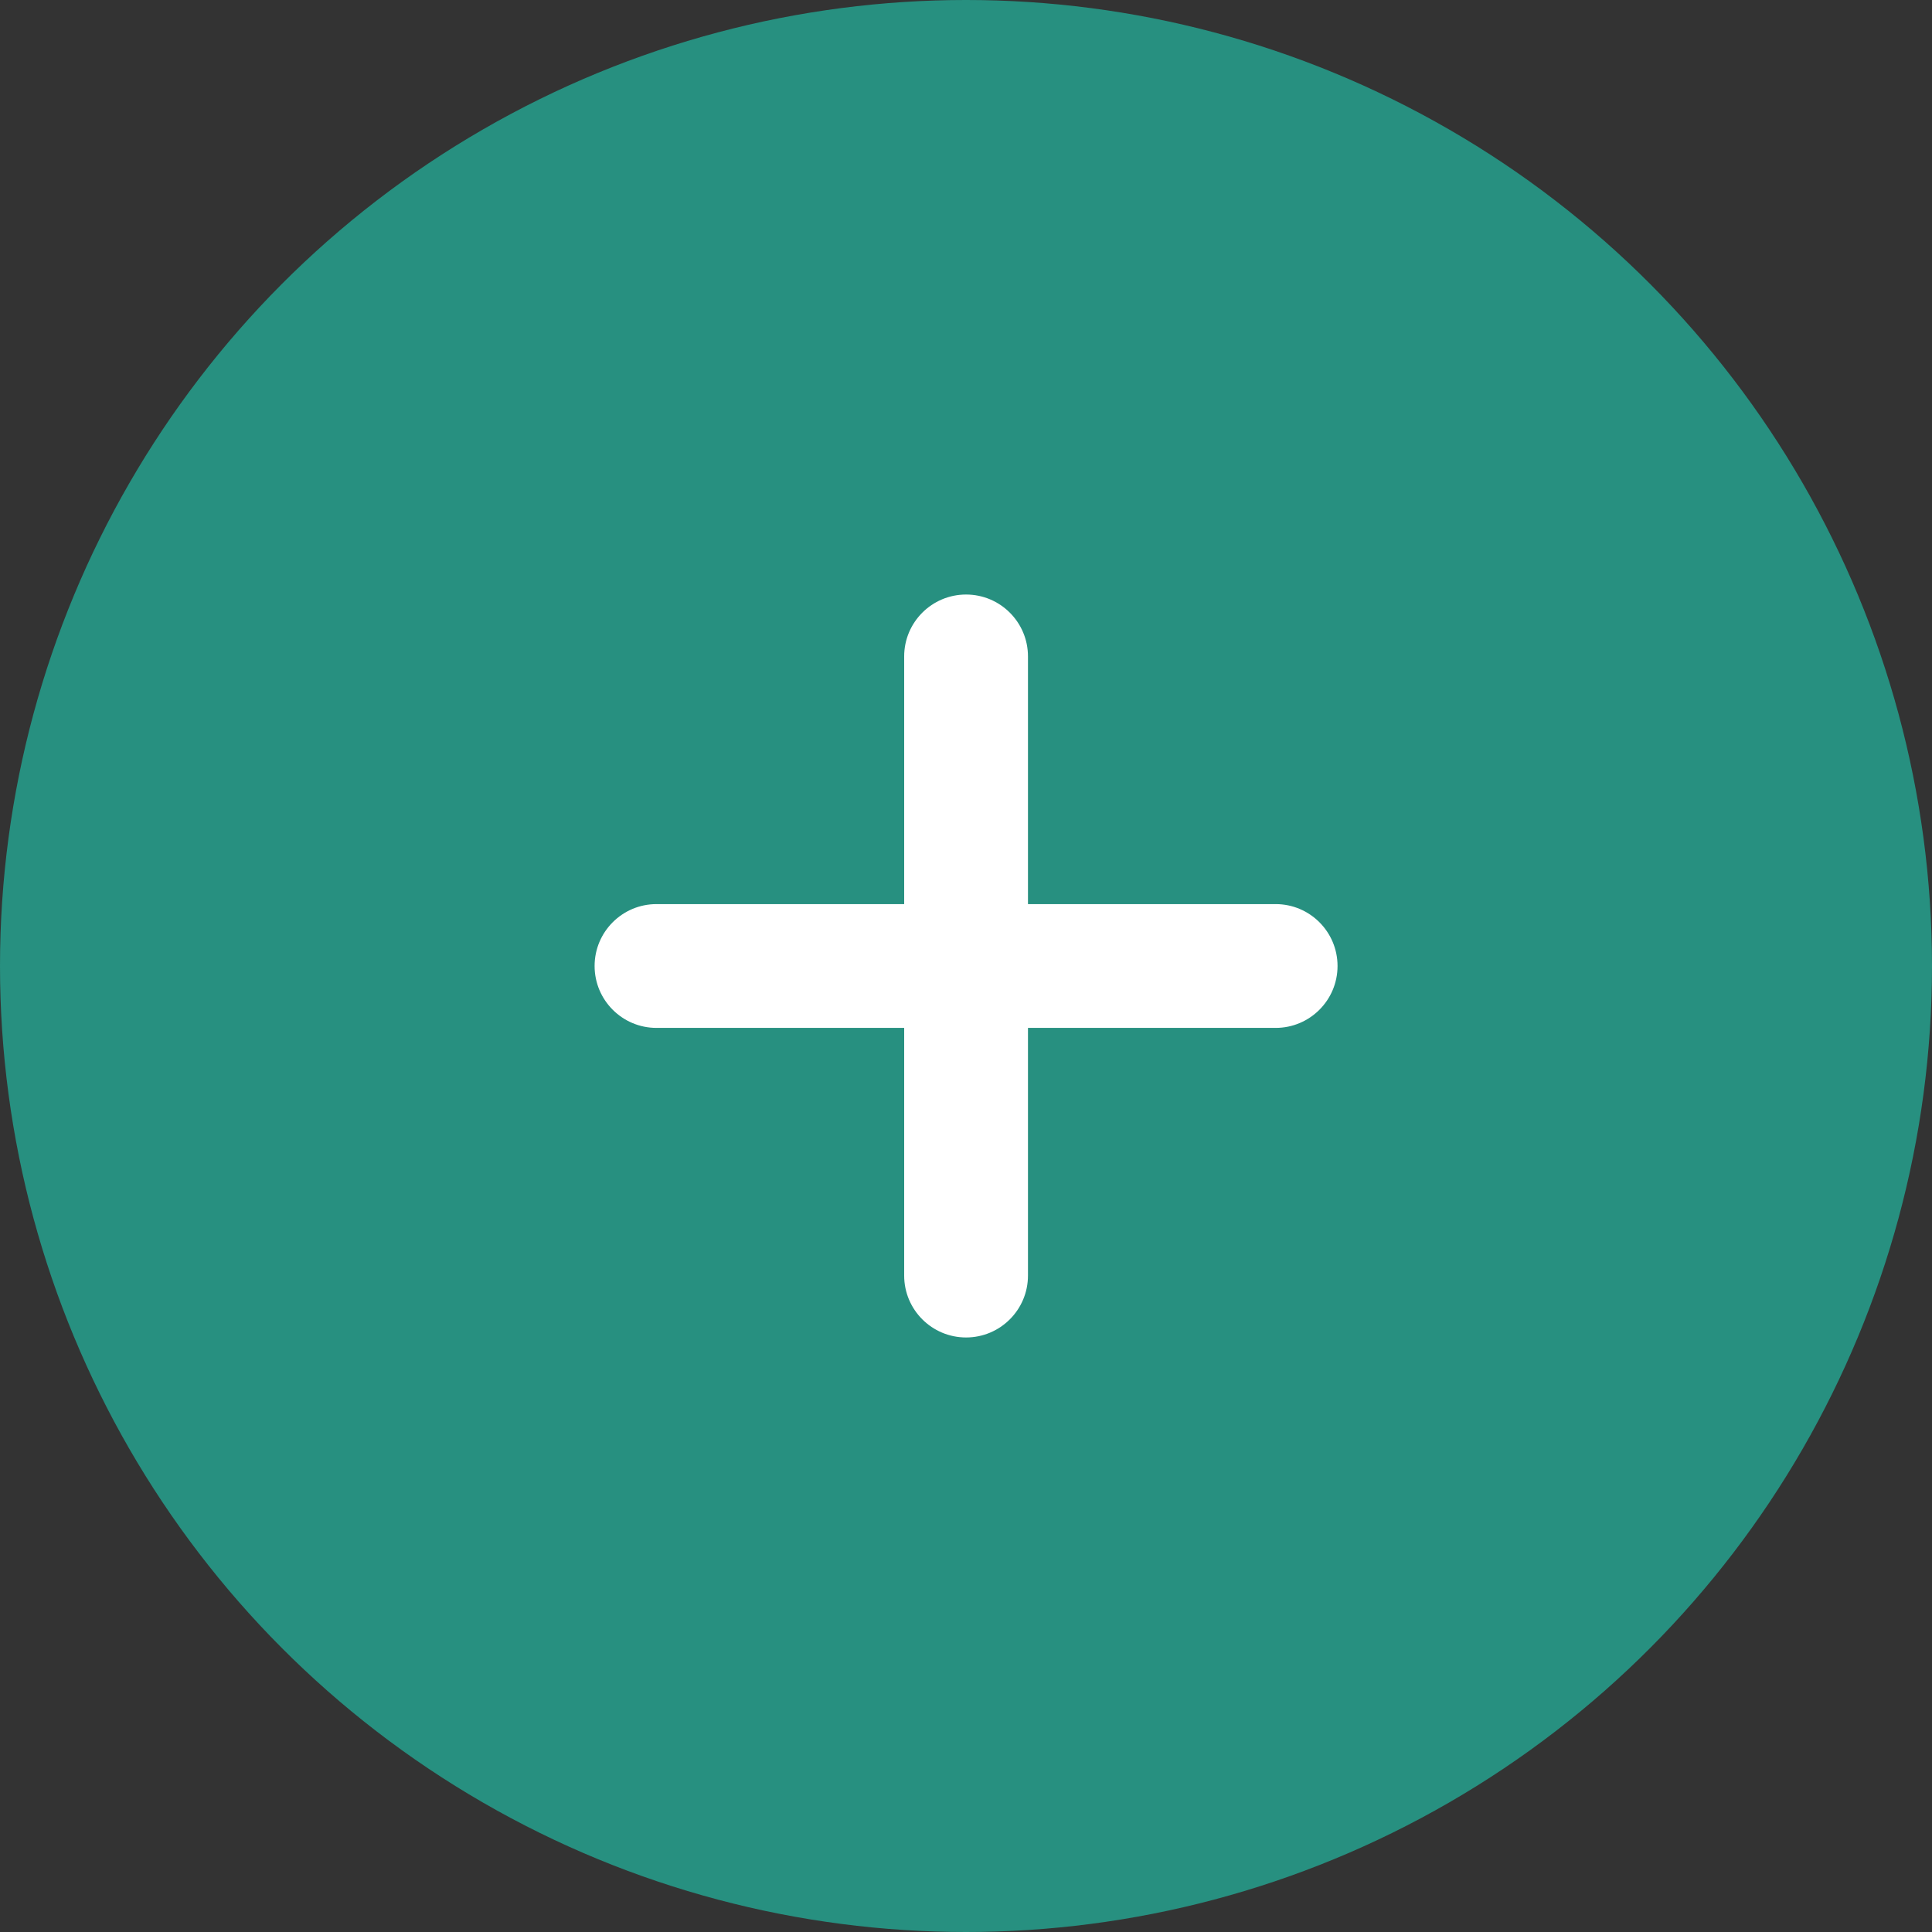
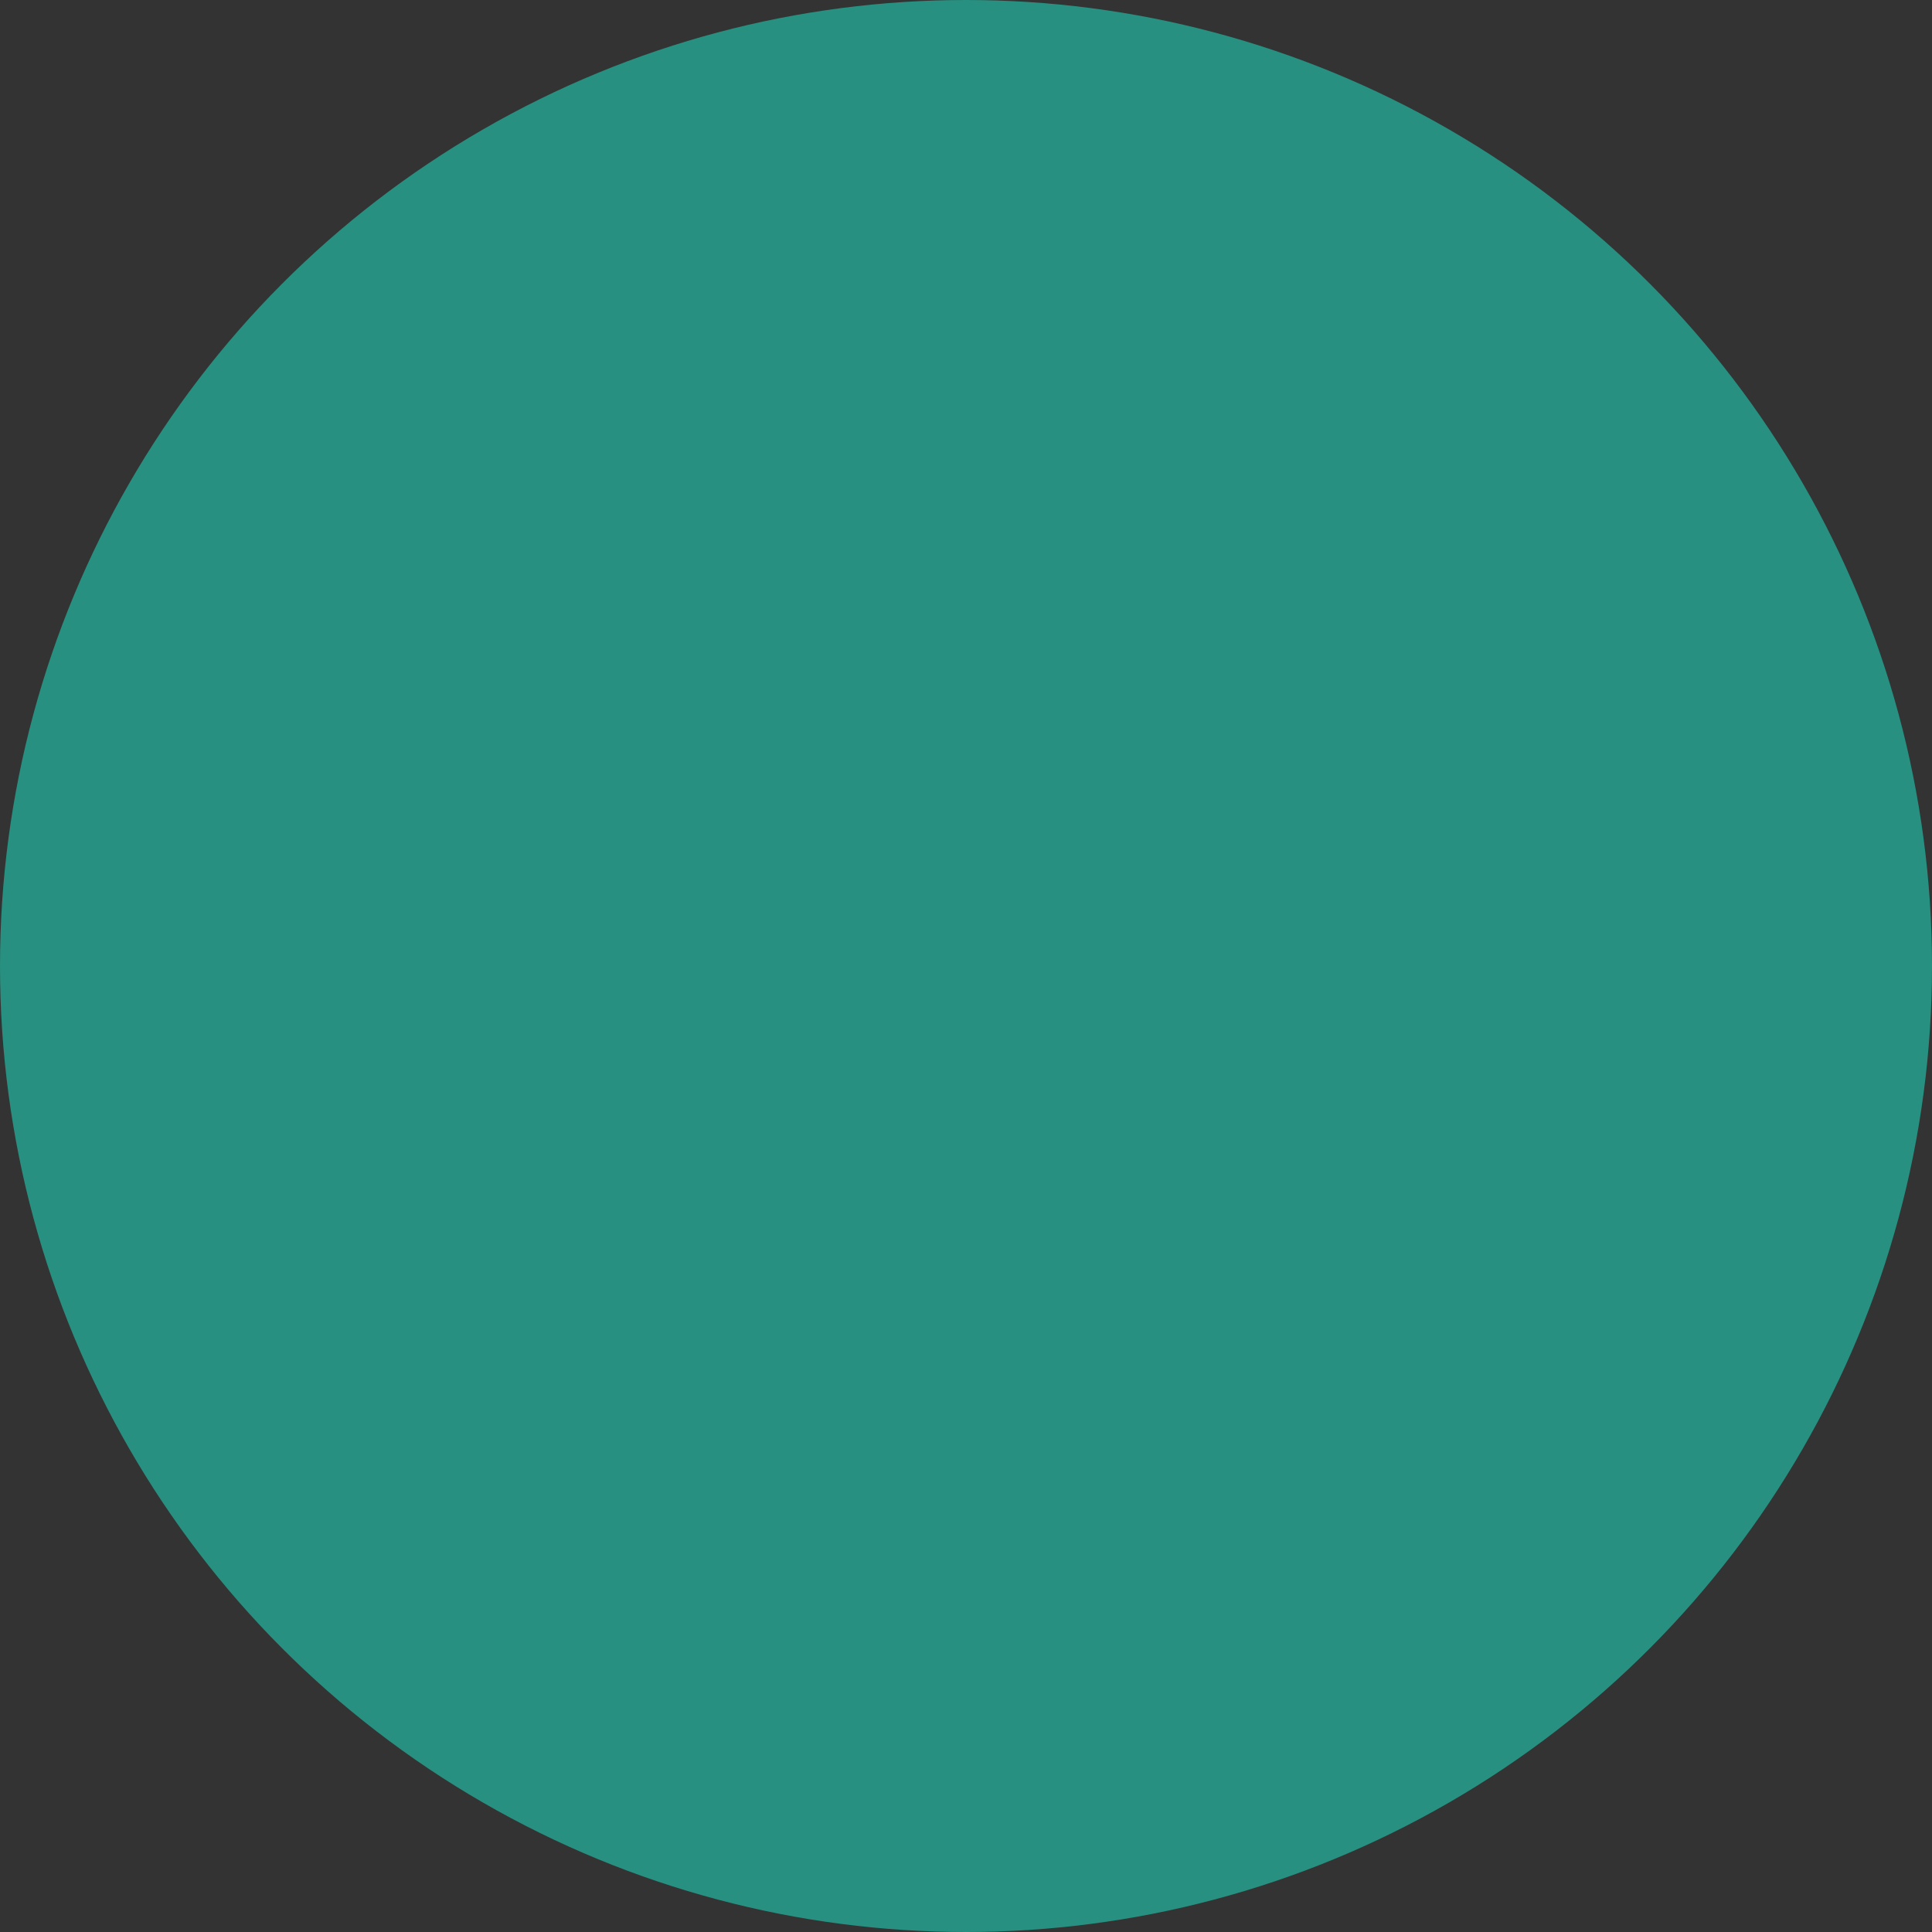
<svg xmlns="http://www.w3.org/2000/svg" width="26" height="26" version="1.1" viewBox="0 0 26 26">
  <rect x="0" y="0" width="26" height="26" fill="#333333" stroke="none" />
  <defs>
    <style>
      .cls-1 {
        fill: #fff;
      }

      .cls-2 {
        fill: #279080;
      }
    </style>
  </defs>
  <g>
    <g id="_レイヤー_1" data-name="レイヤー_1">
      <g>
        <circle class="cls-2" cx="13" cy="13" r="13" />
-         <path class="cls-1" d="M17.167,12.167h-3.333v-3.333c0-.46-.373-.833-.833-.833s-.833.373-.833.833v3.333h-3.333c-.46,0-.833.373-.833.833s.373.833.833.833h3.333v3.333c0,.46.373.833.833.833s.833-.373.833-.833v-3.333h3.333c.46,0,.833-.373.833-.833s-.373-.833-.833-.833Z" />
      </g>
    </g>
  </g>
</svg>